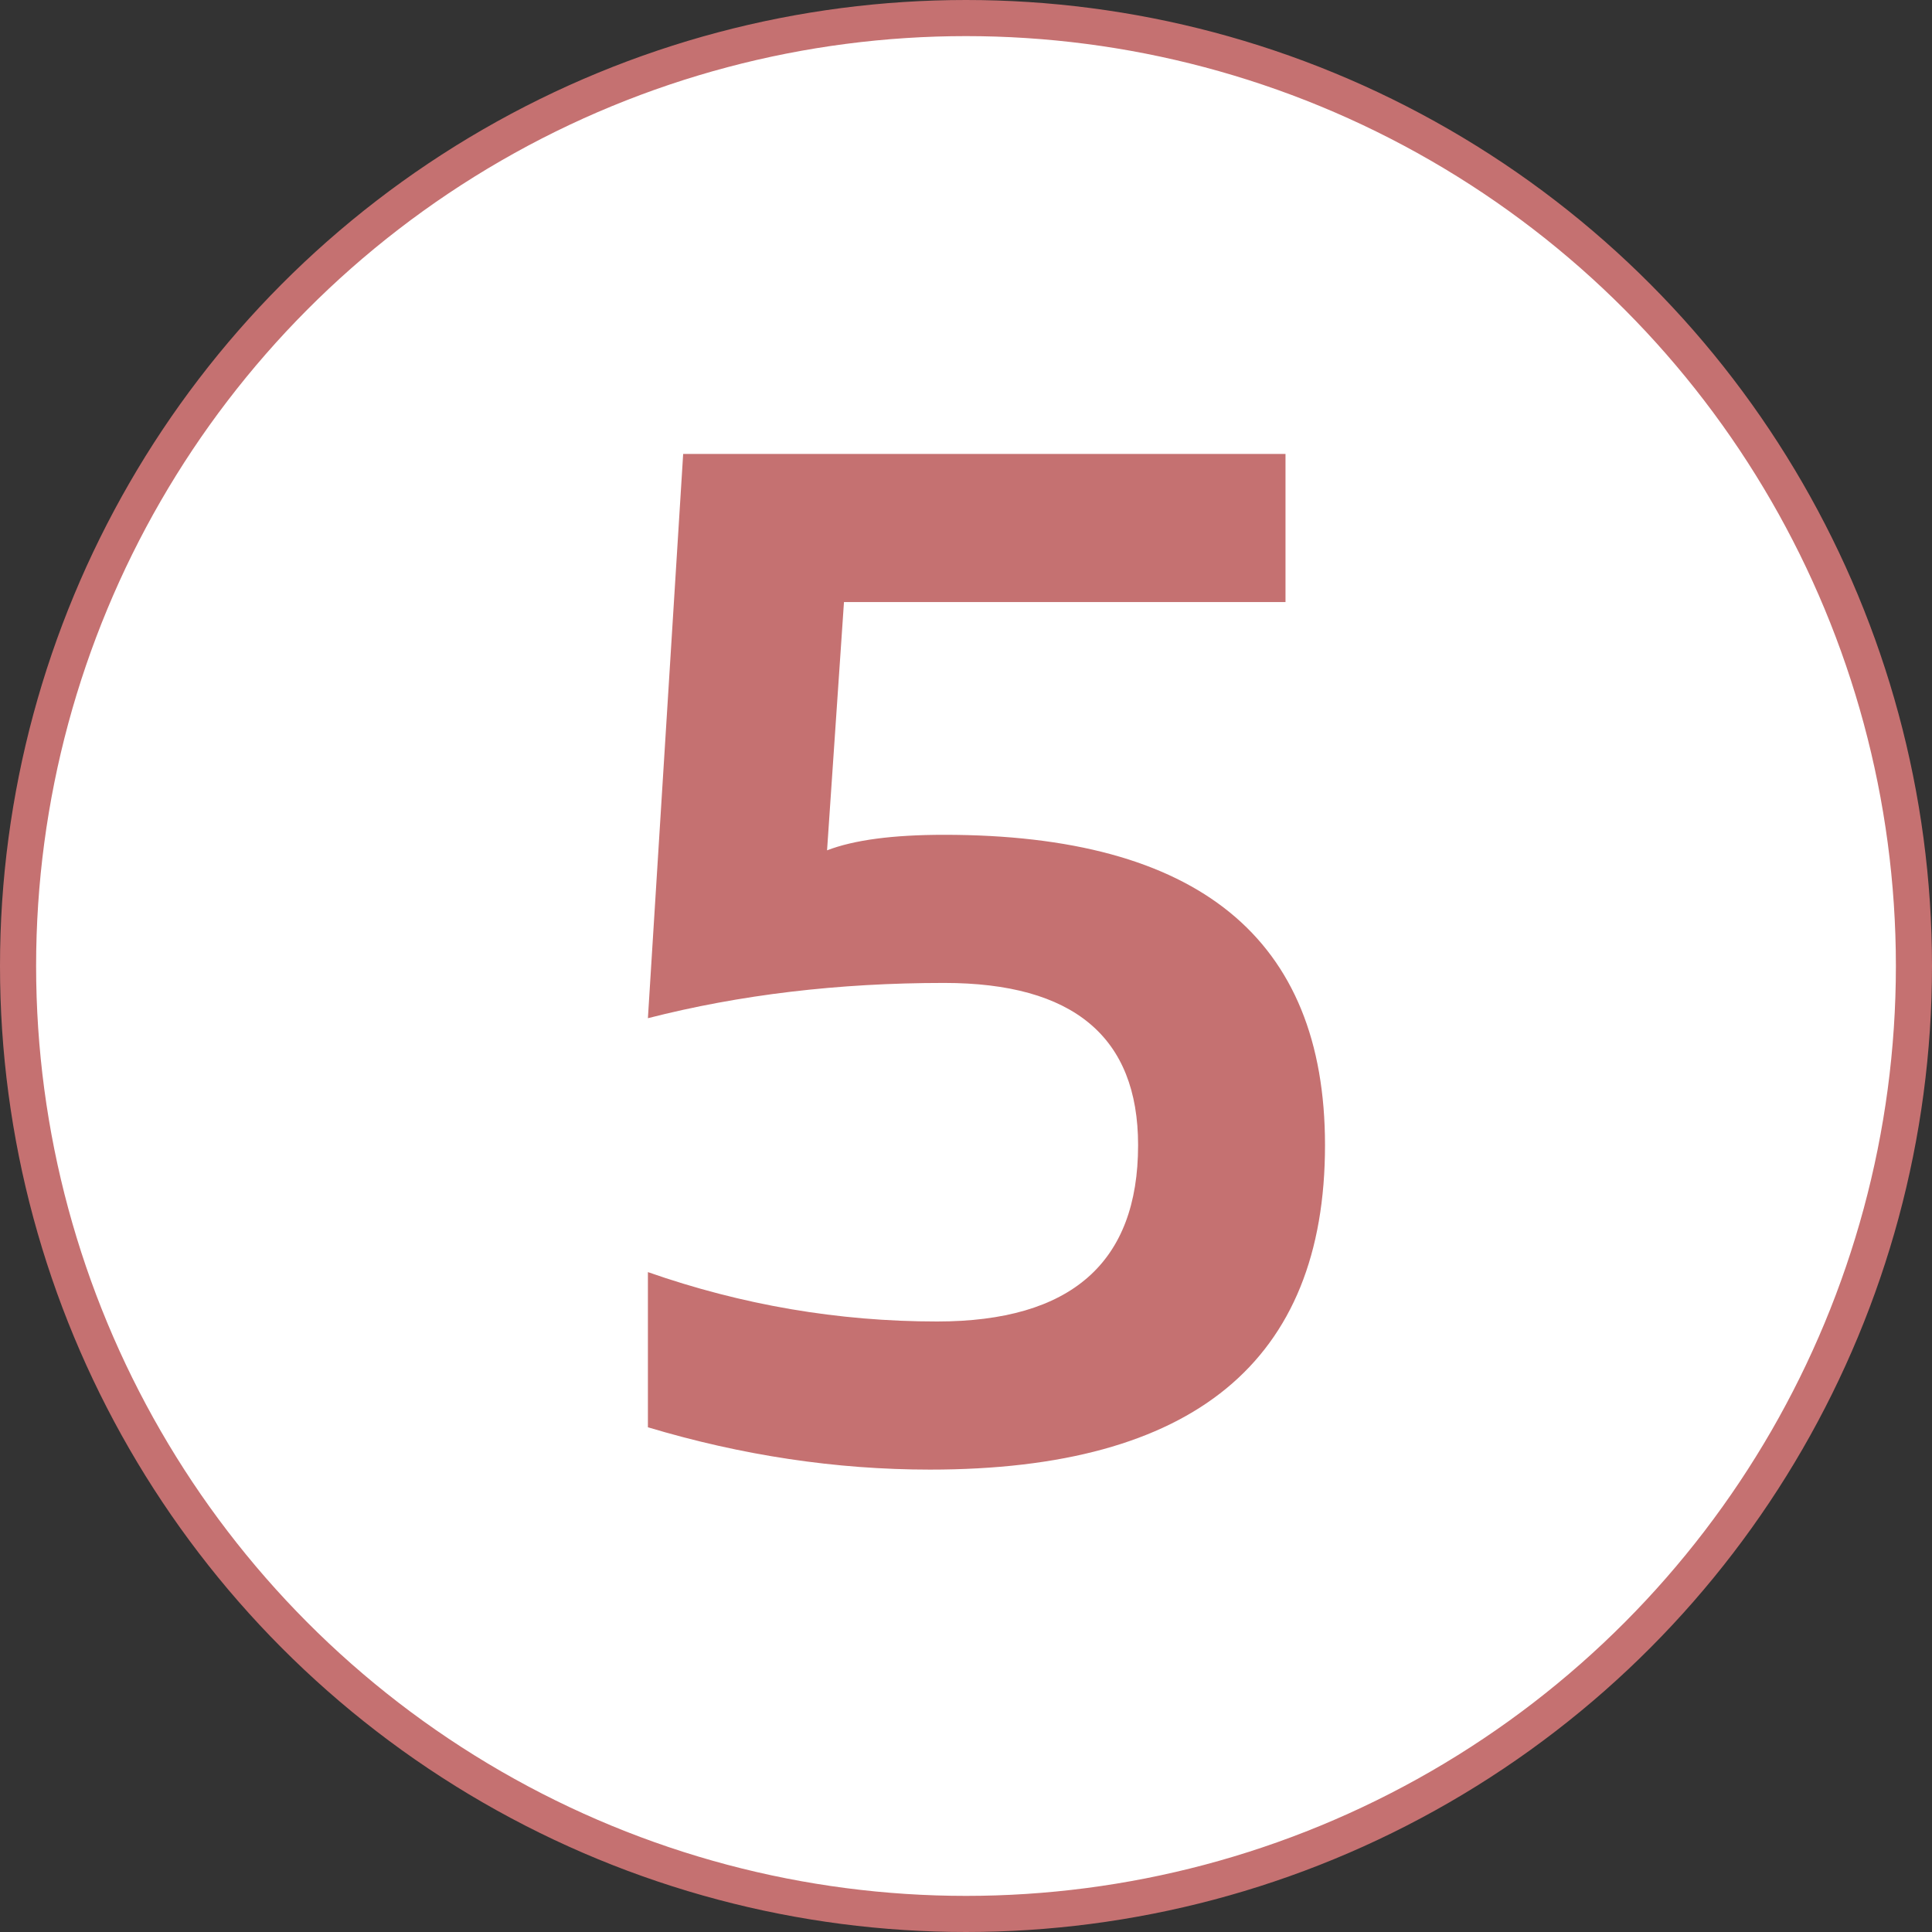
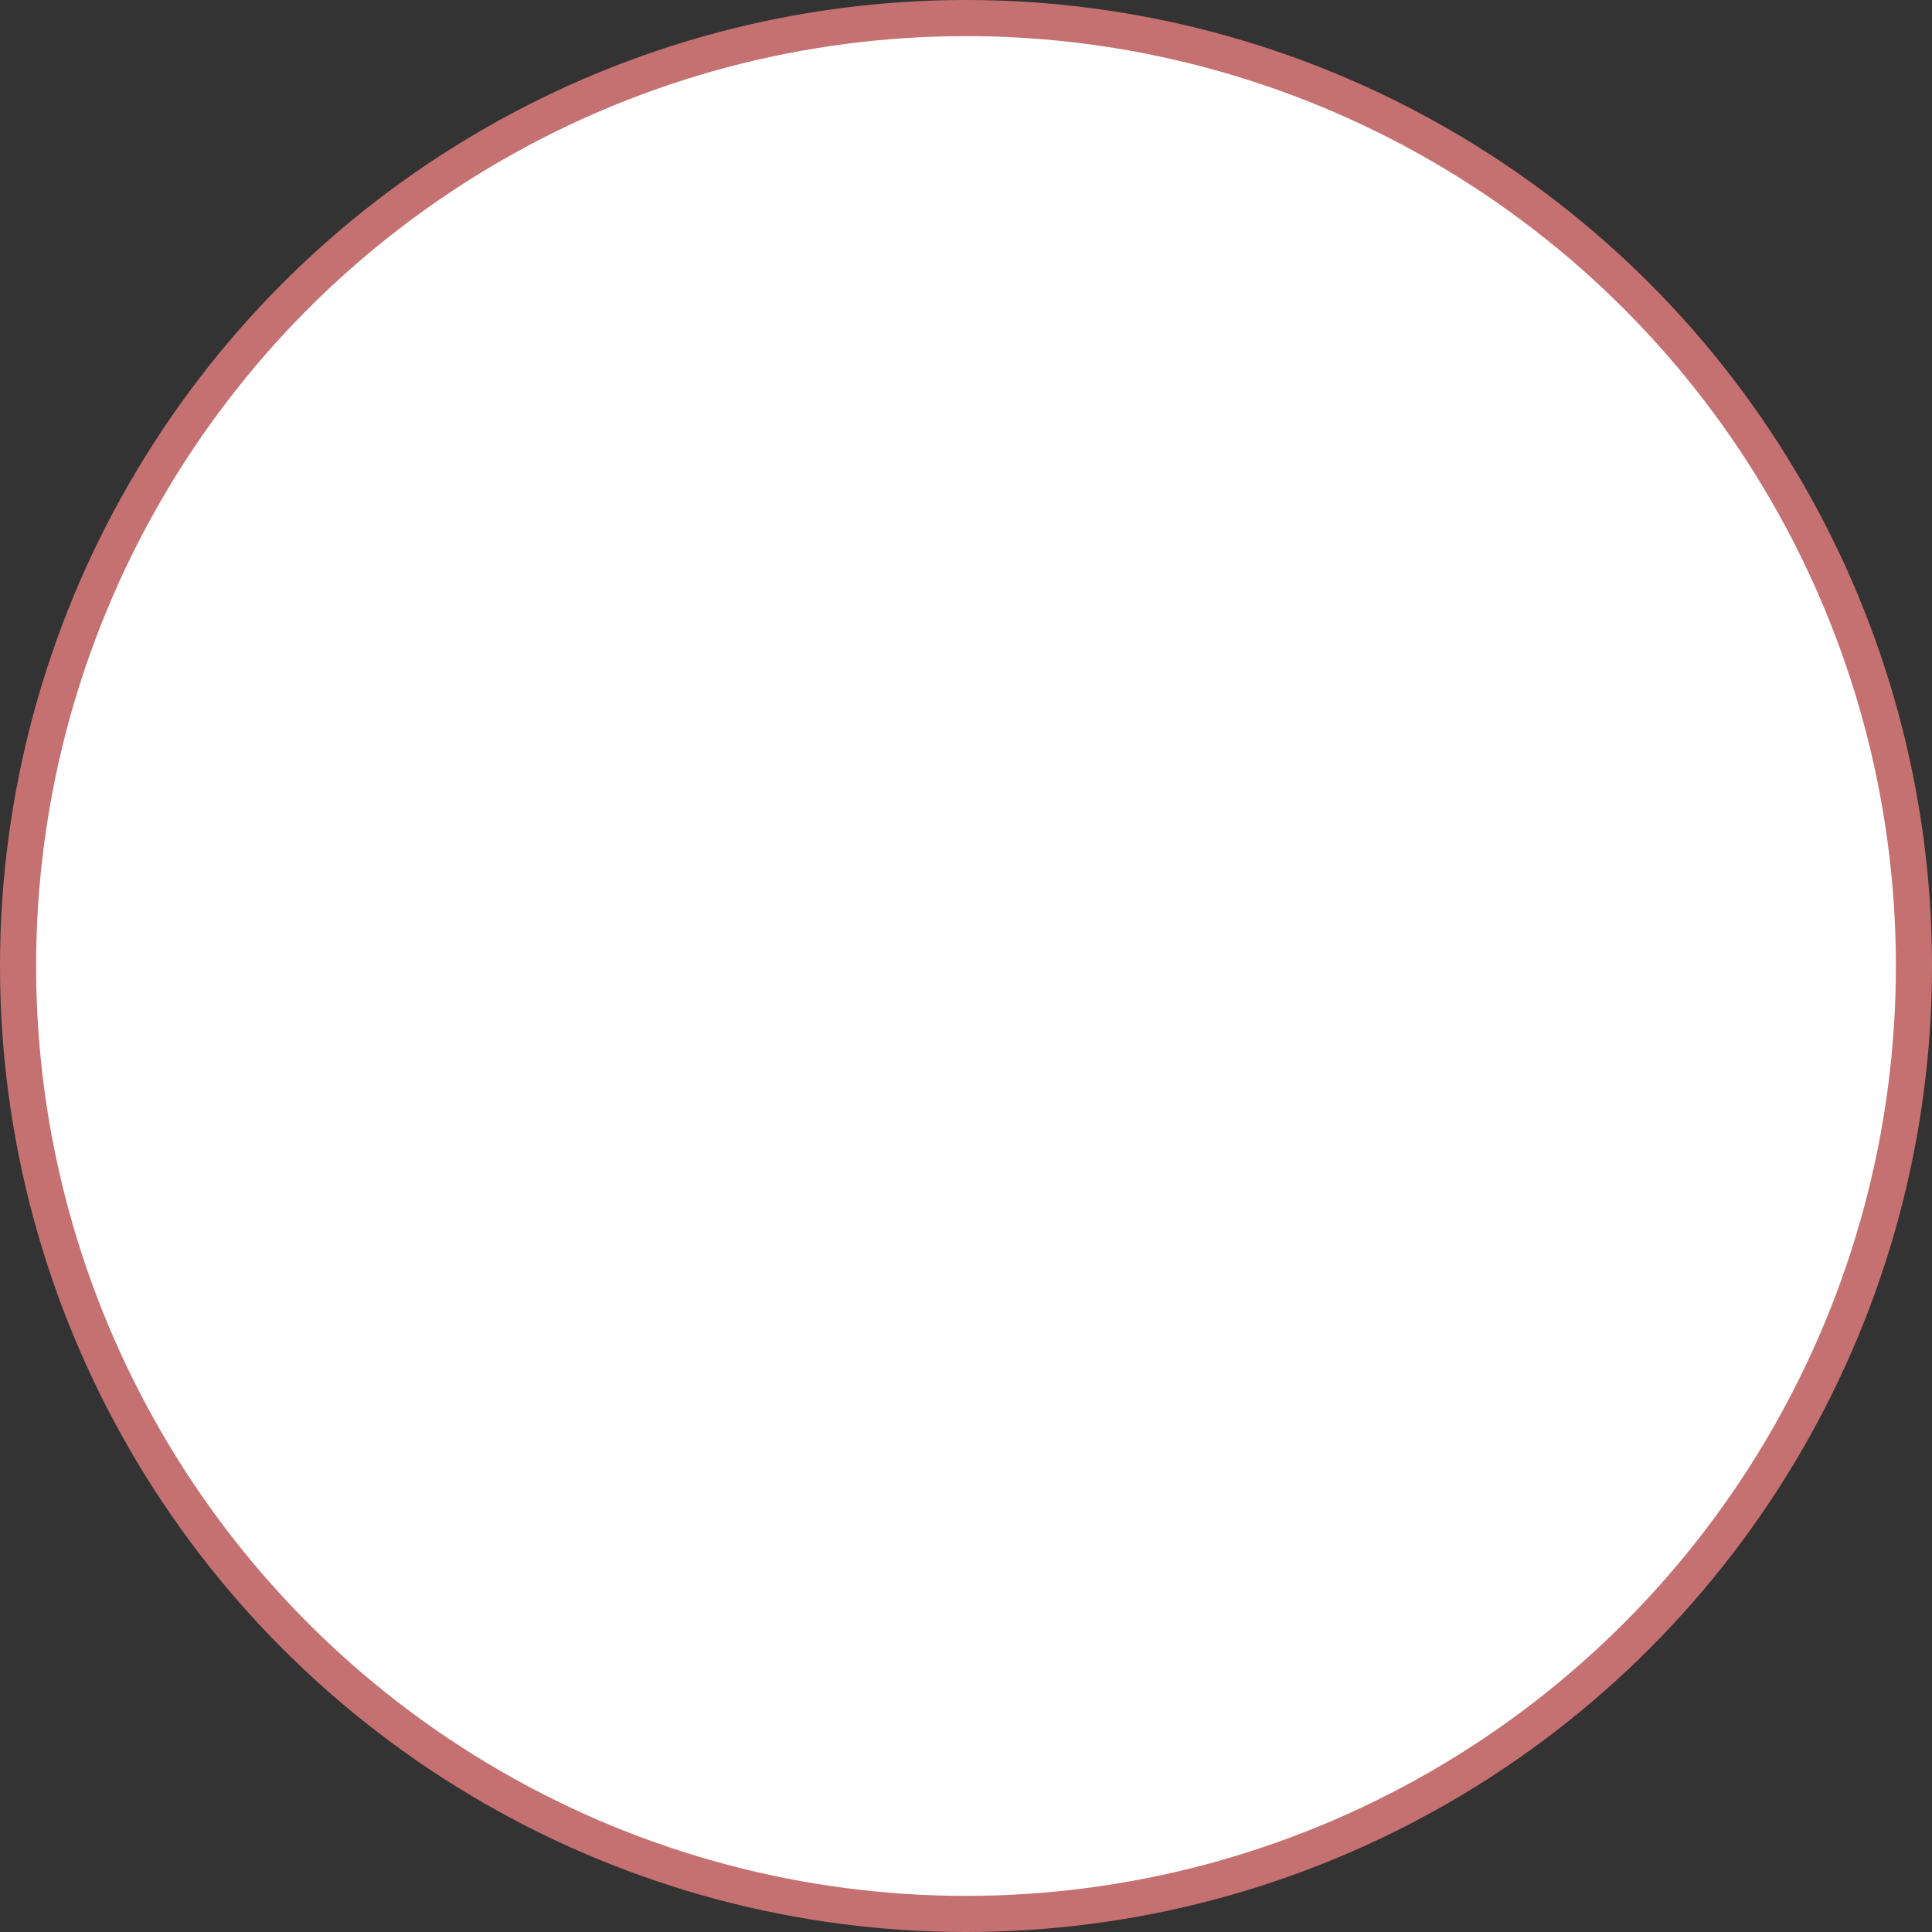
<svg xmlns="http://www.w3.org/2000/svg" width="107" height="107" viewBox="0 0 107 107" fill="none">
  <rect x="0" y="0" width="107" height="107" fill="#333333" stroke="none" />
  <g clip-path="url(#clip0_1030_14)">
    <circle cx="53.5" cy="53.5" r="52.5" fill="white" stroke="#C57171" stroke-width="2" />
-     <path d="M37.836 25.141H71.195V33.344H46.742L45.805 47.094C47.289 46.521 49.45 46.234 52.289 46.234C66.352 46.234 73.383 51.964 73.383 63.422C73.383 75.401 66.091 81.391 51.508 81.391C46.3 81.391 41.091 80.609 35.883 79.047V70.453C41.091 72.276 46.43 73.188 51.898 73.188C59.32 73.188 63.031 69.932 63.031 63.422C63.031 57.432 59.45 54.438 52.289 54.438C46.43 54.438 40.961 55.089 35.883 56.391L37.836 25.141Z" fill="#C57171" />
  </g>
  <defs>
    <clipPath id="clip0_1030_14">
      <rect width="107" height="107" fill="white" />
    </clipPath>
  </defs>
</svg>